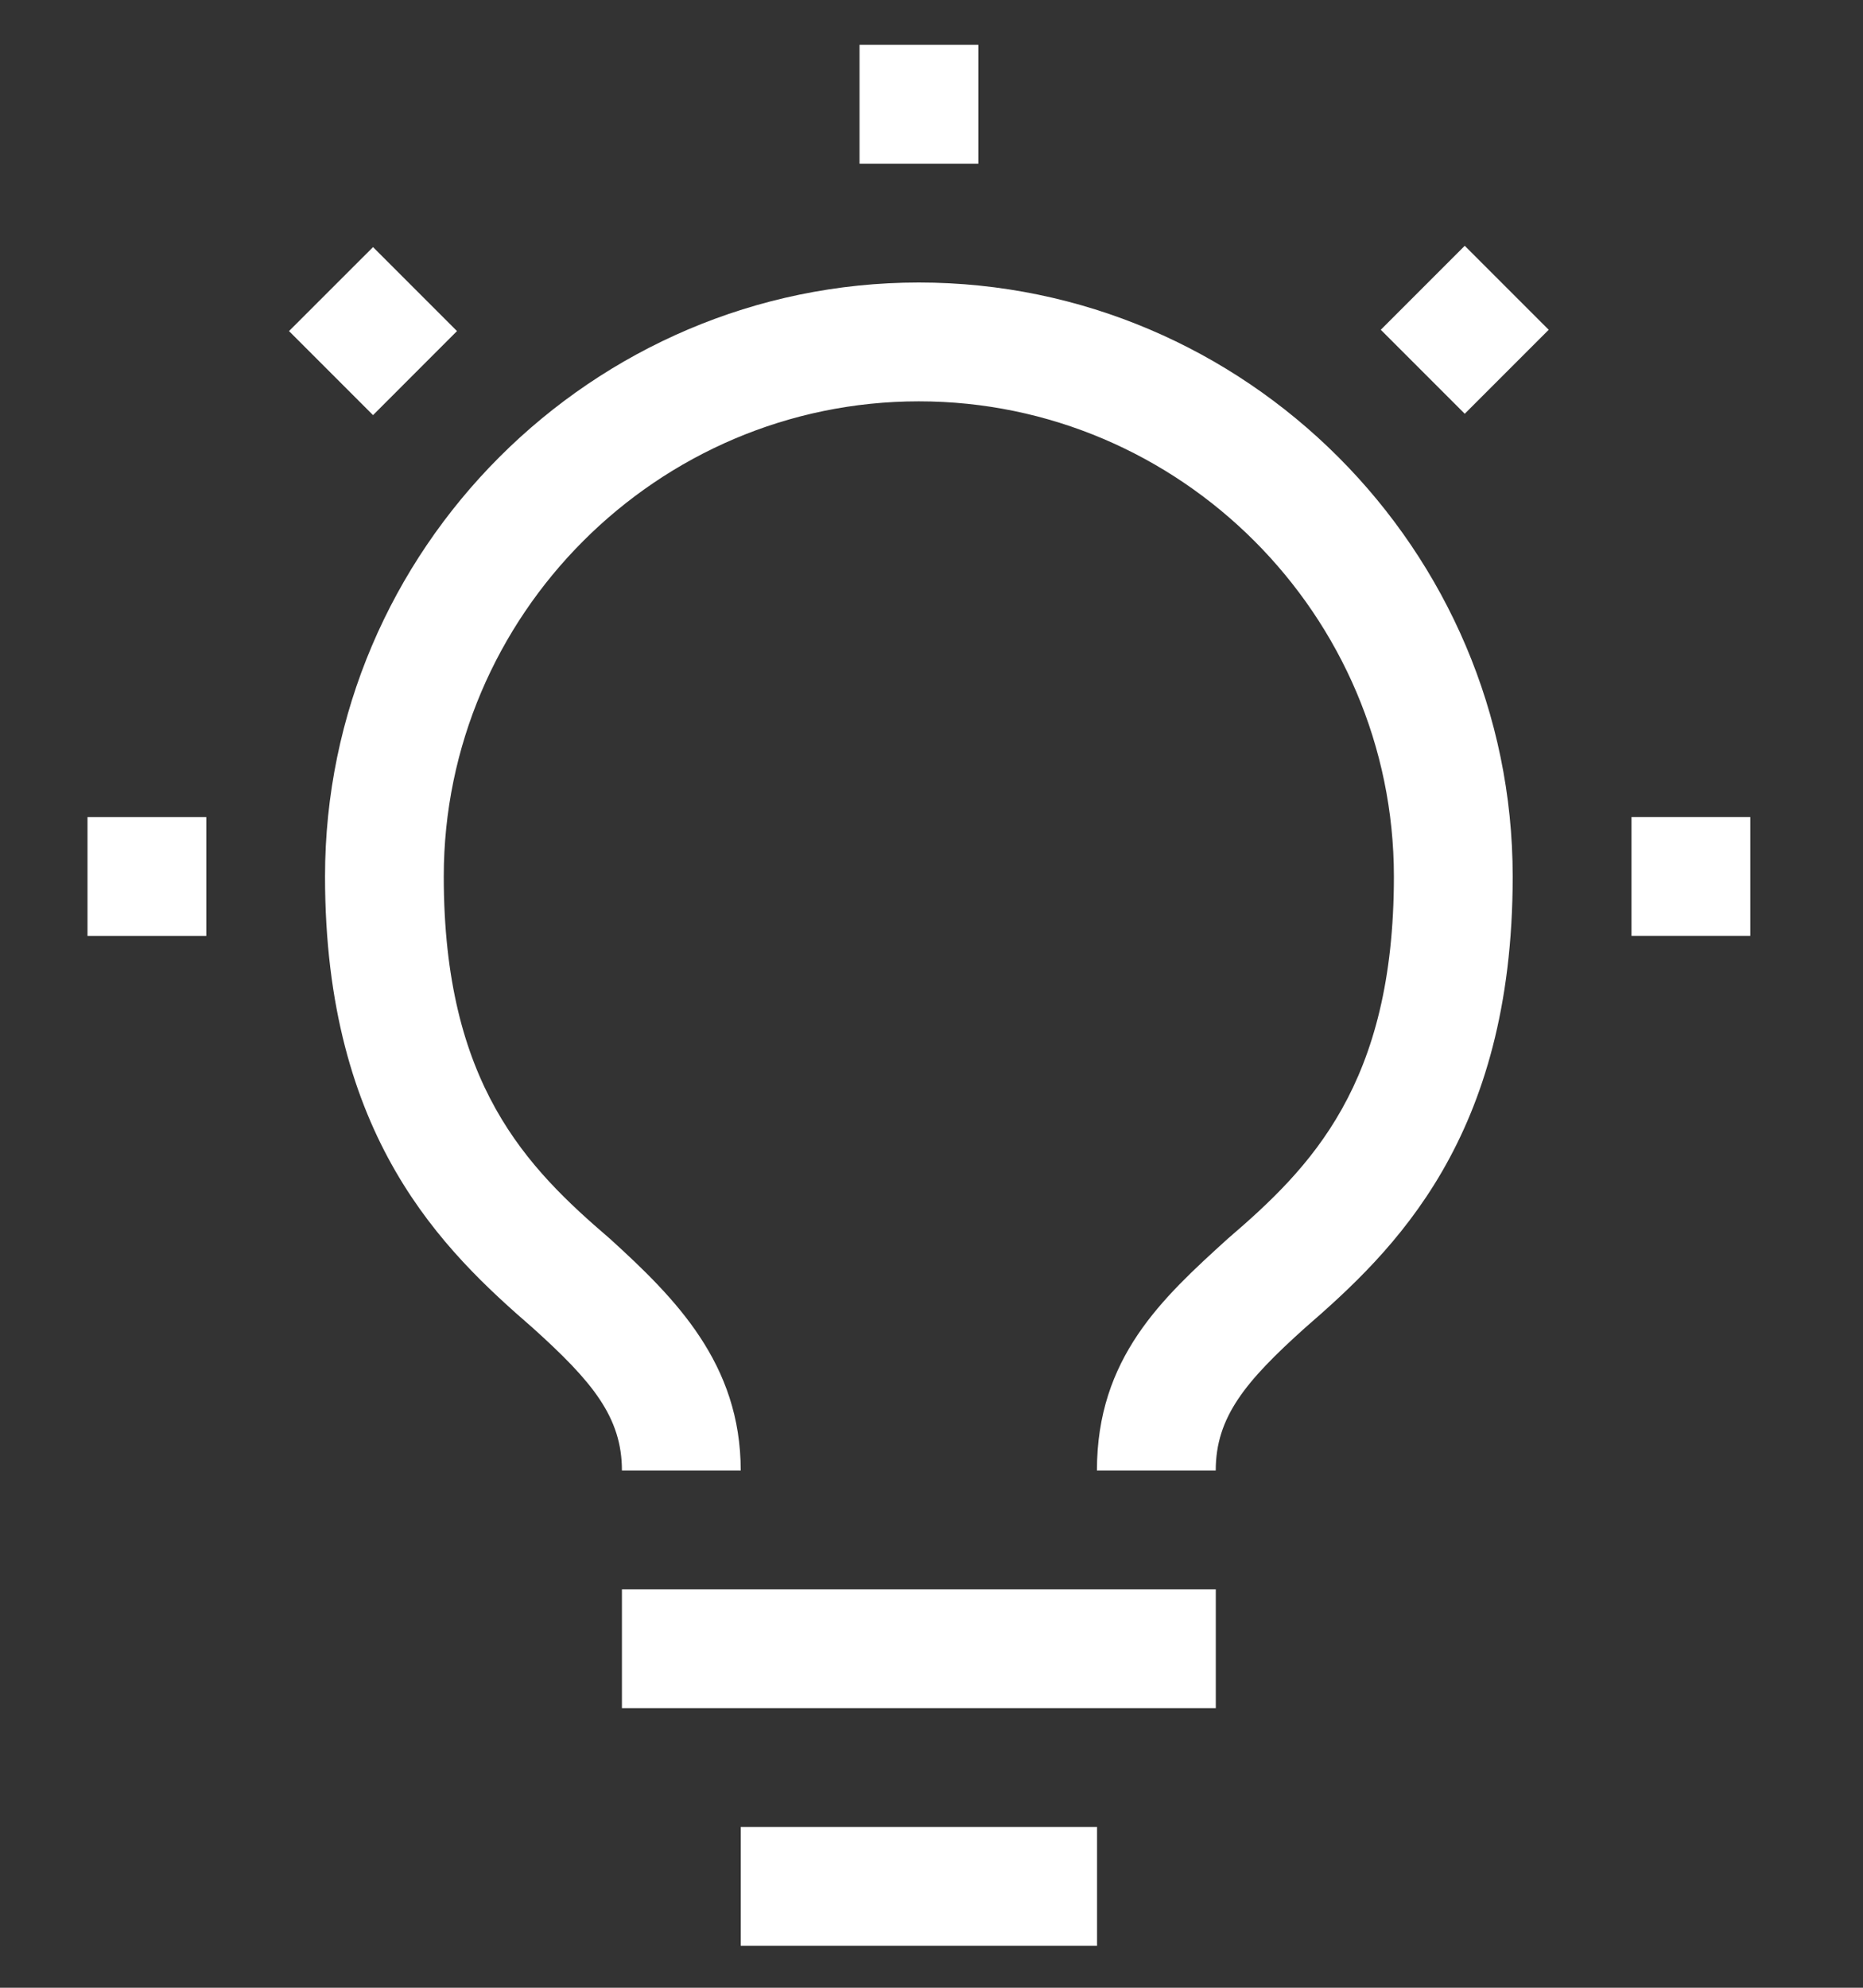
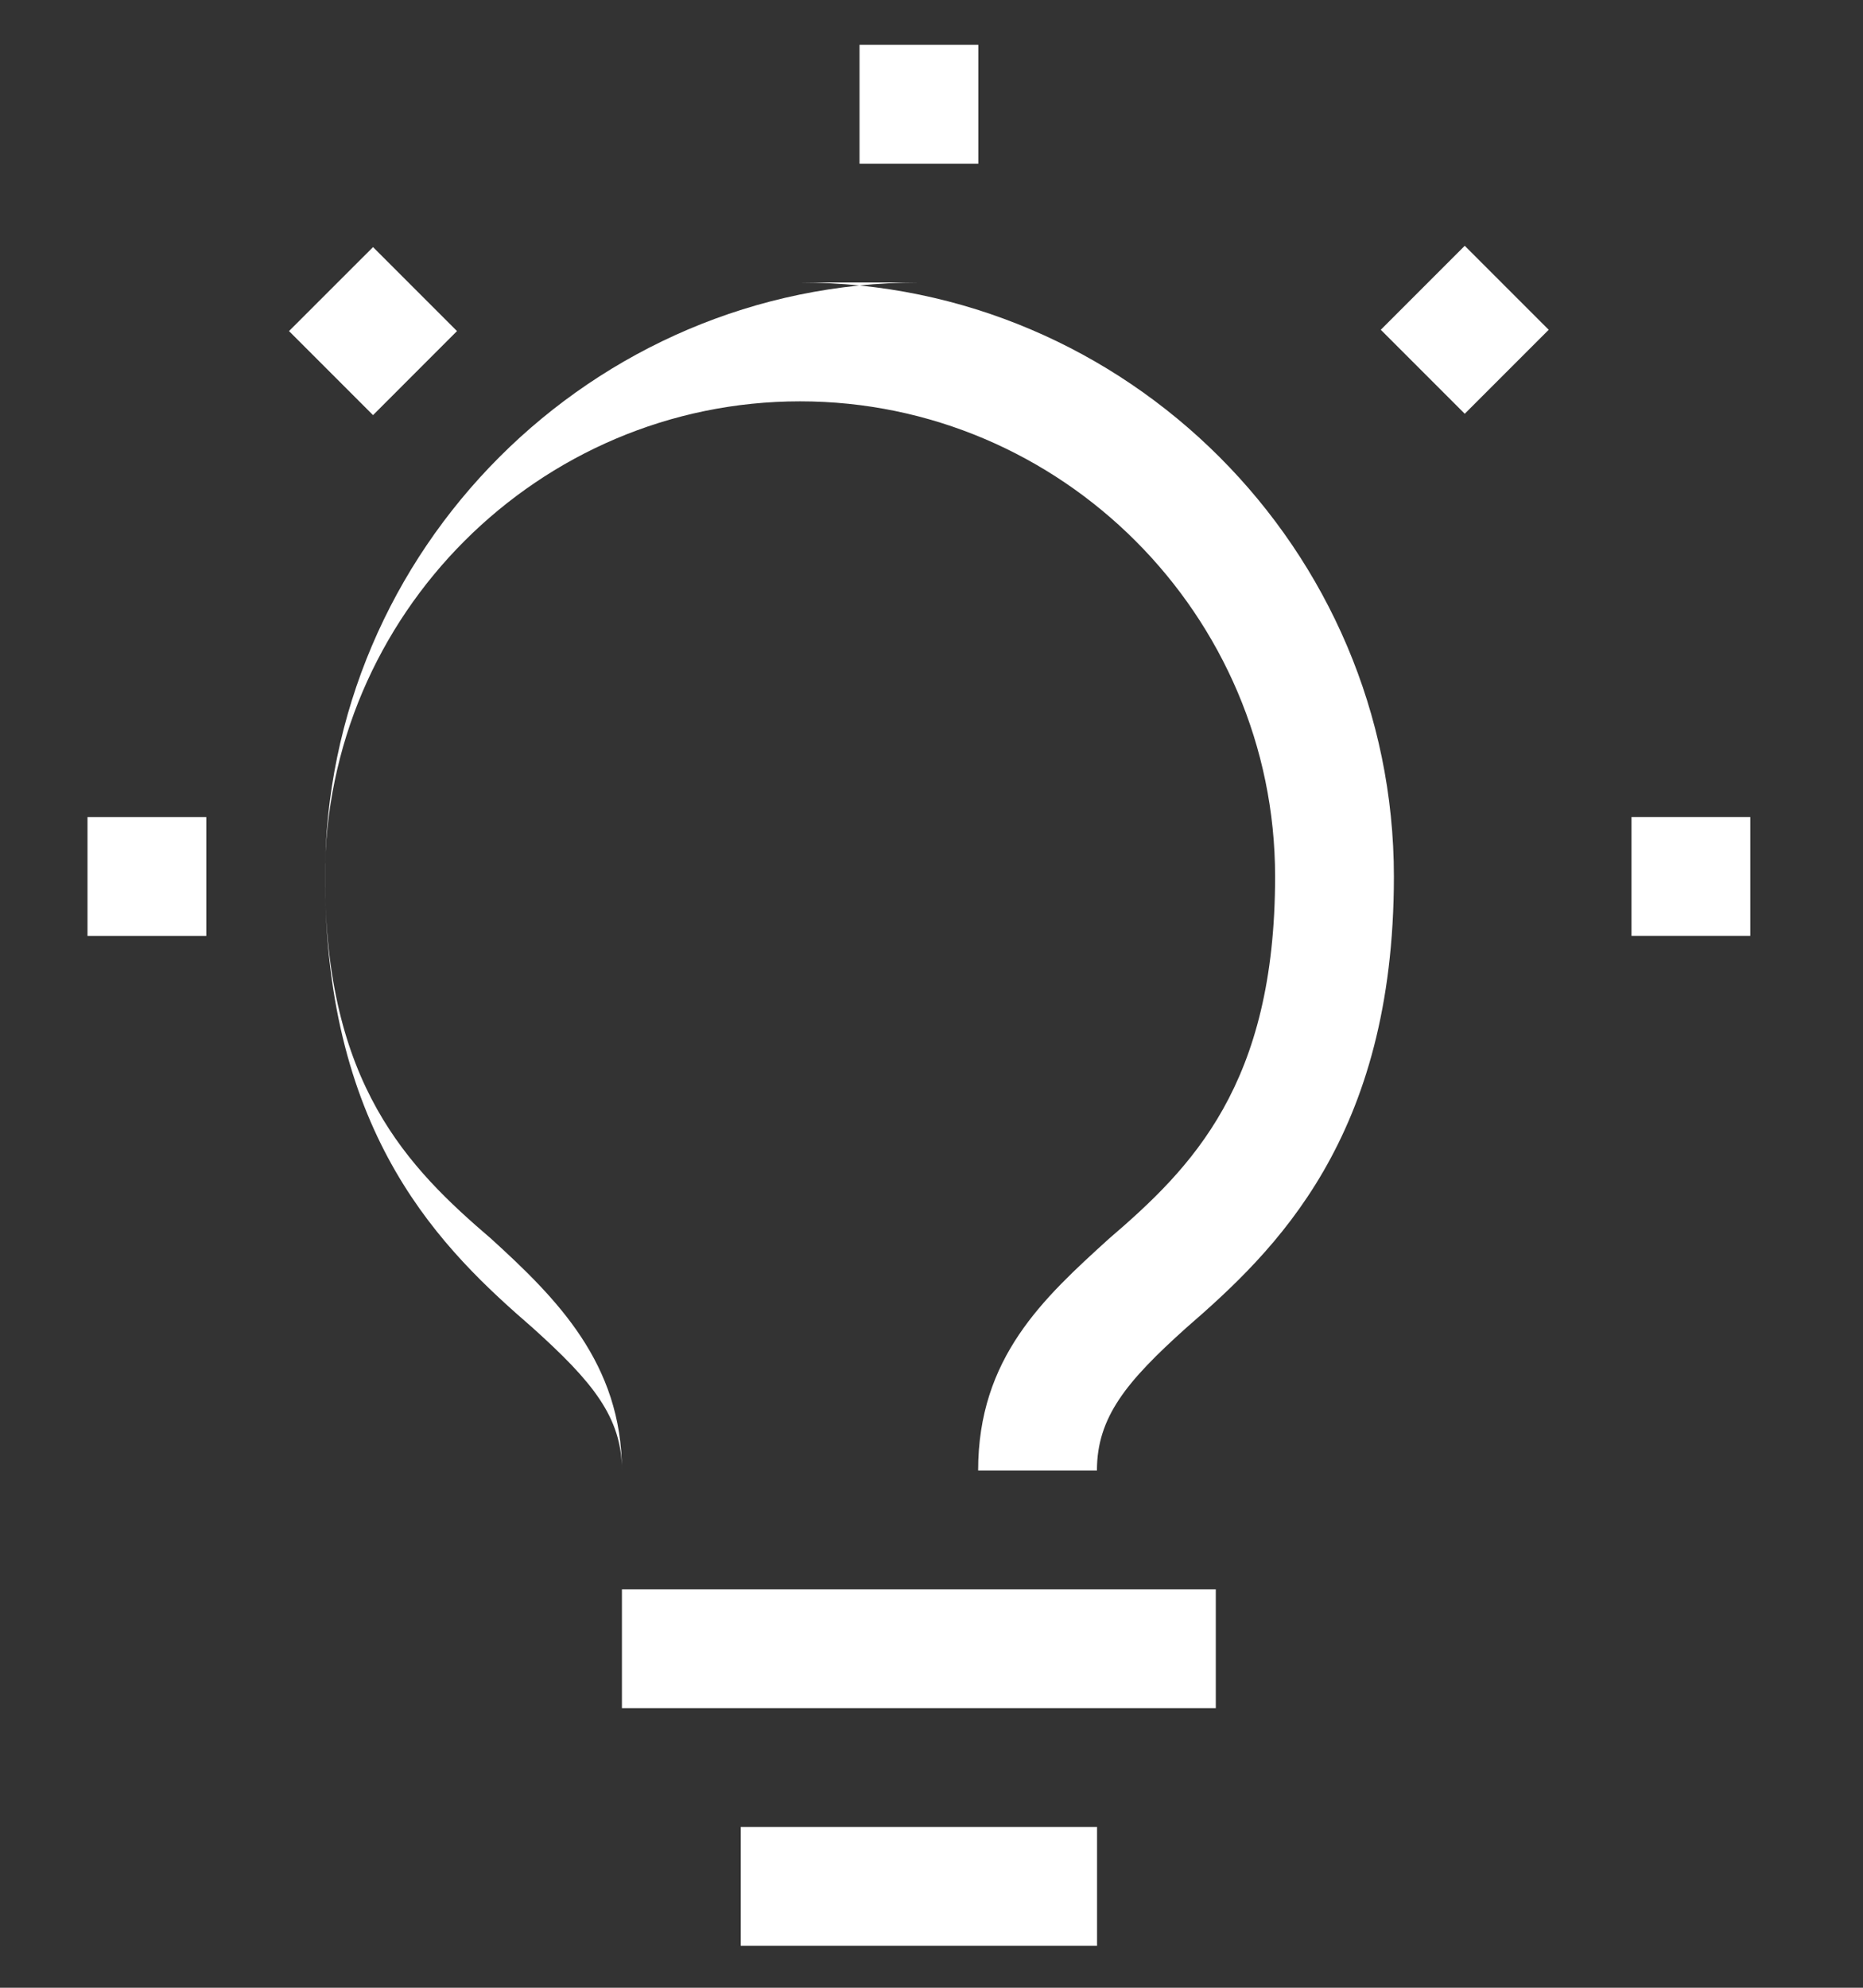
<svg xmlns="http://www.w3.org/2000/svg" fill="none" height="32" viewBox="0 0 30 32" width="30">
  <rect x="0" y="0" width="30" height="32" fill="#333333" stroke="none" />
-   <path d="m26.272 13.153h1.913v1.913h-1.913zm-4.037-7.844 1.352-1.352 1.352 1.352-1.352 1.352zm-8.394-4.587h1.913v1.913h-1.913zm-7.834 5.961-1.353-1.353 1.353-1.352 1.352 1.352zm-4.598 6.471h1.913v1.913h-1.913zm10.519 16.257h5.738v1.913h-5.738zm-1.913-3.825h9.563v1.913h-9.563zm4.782-21.038c-5.26 0-9.563 4.303-9.563 9.563 0 4.208 1.913 6.025 3.347 7.268.956.861 1.434 1.434 1.434 2.295h1.913c0-1.721-1.052-2.773-2.104-3.73-1.339-1.147-2.678-2.486-2.678-5.833 0-4.208 3.443-7.65 7.65-7.65s7.65 3.443 7.65 7.65c0 3.347-1.339 4.686-2.678 5.833-1.052.956-2.104 1.913-2.104 3.73h1.913c0-.861.478-1.435 1.435-2.295 1.434-1.243 3.347-3.06 3.347-7.268 0-5.26-4.303-9.563-9.563-9.563z" fill="#fff" />
+   <path d="m26.272 13.153h1.913v1.913h-1.913zm-4.037-7.844 1.352-1.352 1.352 1.352-1.352 1.352zm-8.394-4.587h1.913v1.913h-1.913zm-7.834 5.961-1.353-1.353 1.353-1.352 1.352 1.352zm-4.598 6.471h1.913v1.913h-1.913zm10.519 16.257h5.738v1.913h-5.738zm-1.913-3.825h9.563v1.913h-9.563zm4.782-21.038c-5.26 0-9.563 4.303-9.563 9.563 0 4.208 1.913 6.025 3.347 7.268.956.861 1.434 1.434 1.434 2.295c0-1.721-1.052-2.773-2.104-3.73-1.339-1.147-2.678-2.486-2.678-5.833 0-4.208 3.443-7.65 7.65-7.65s7.65 3.443 7.65 7.65c0 3.347-1.339 4.686-2.678 5.833-1.052.956-2.104 1.913-2.104 3.73h1.913c0-.861.478-1.435 1.435-2.295 1.434-1.243 3.347-3.06 3.347-7.268 0-5.26-4.303-9.563-9.563-9.563z" fill="#fff" />
</svg>